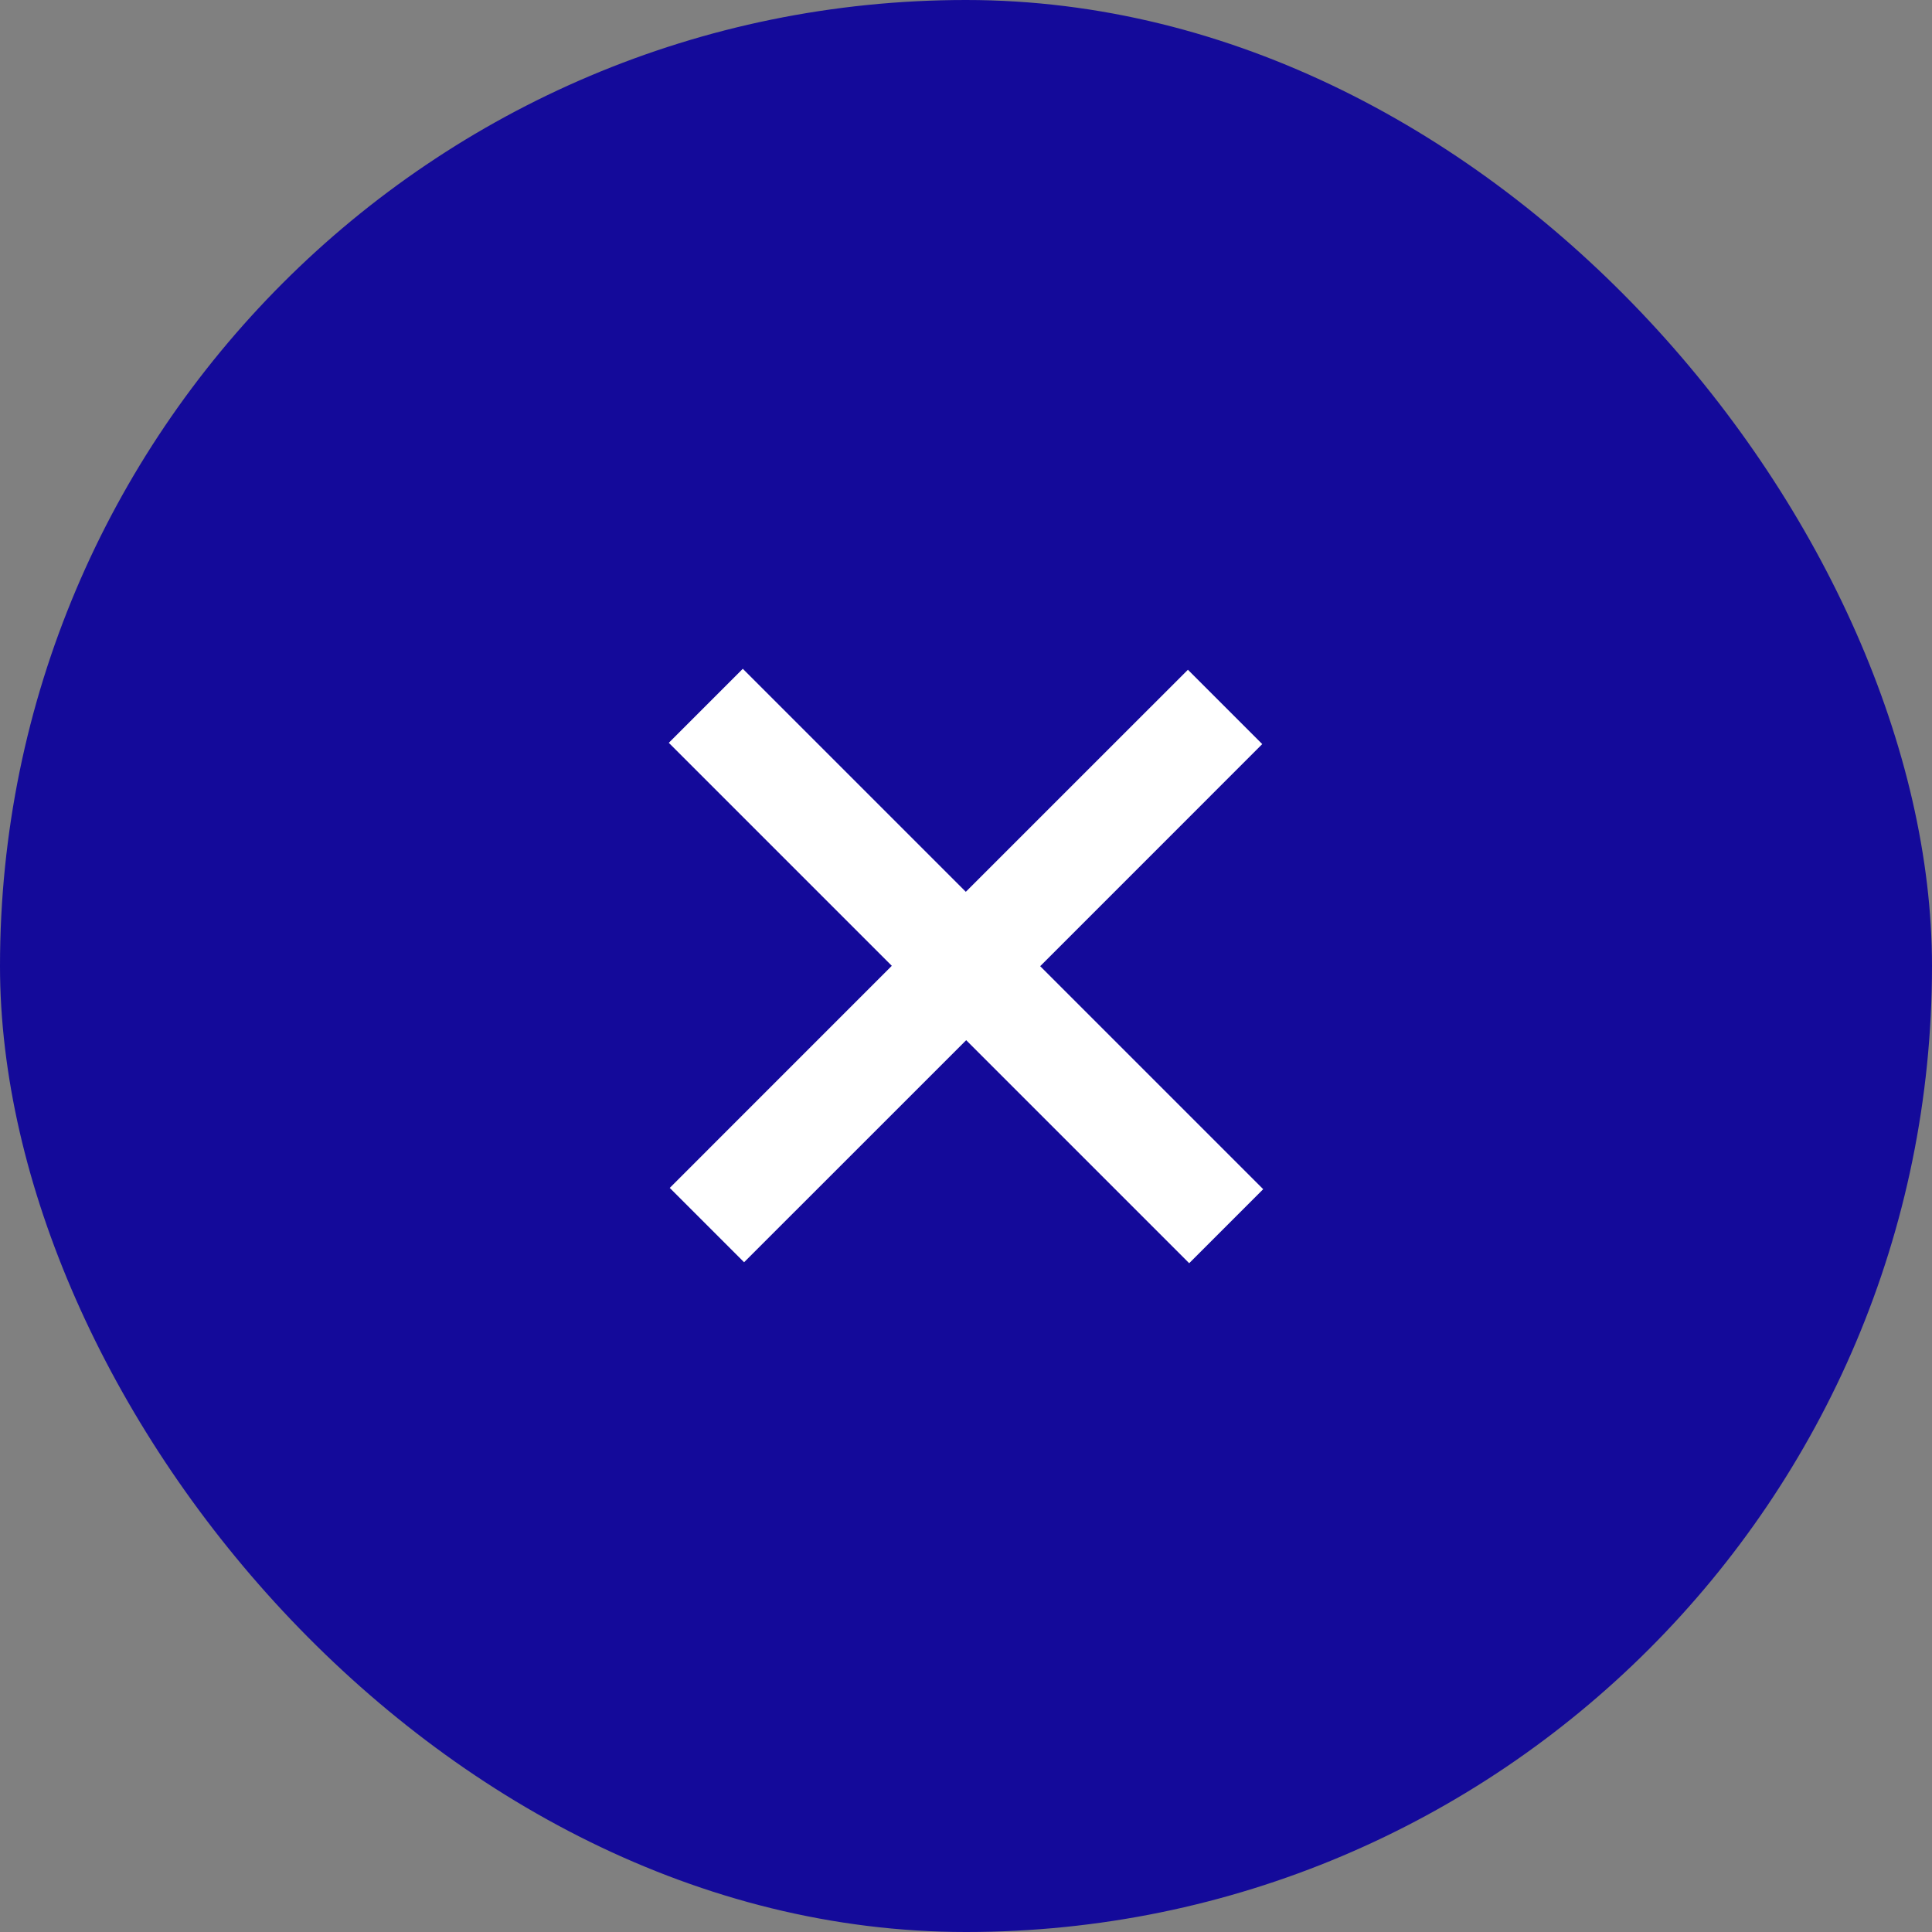
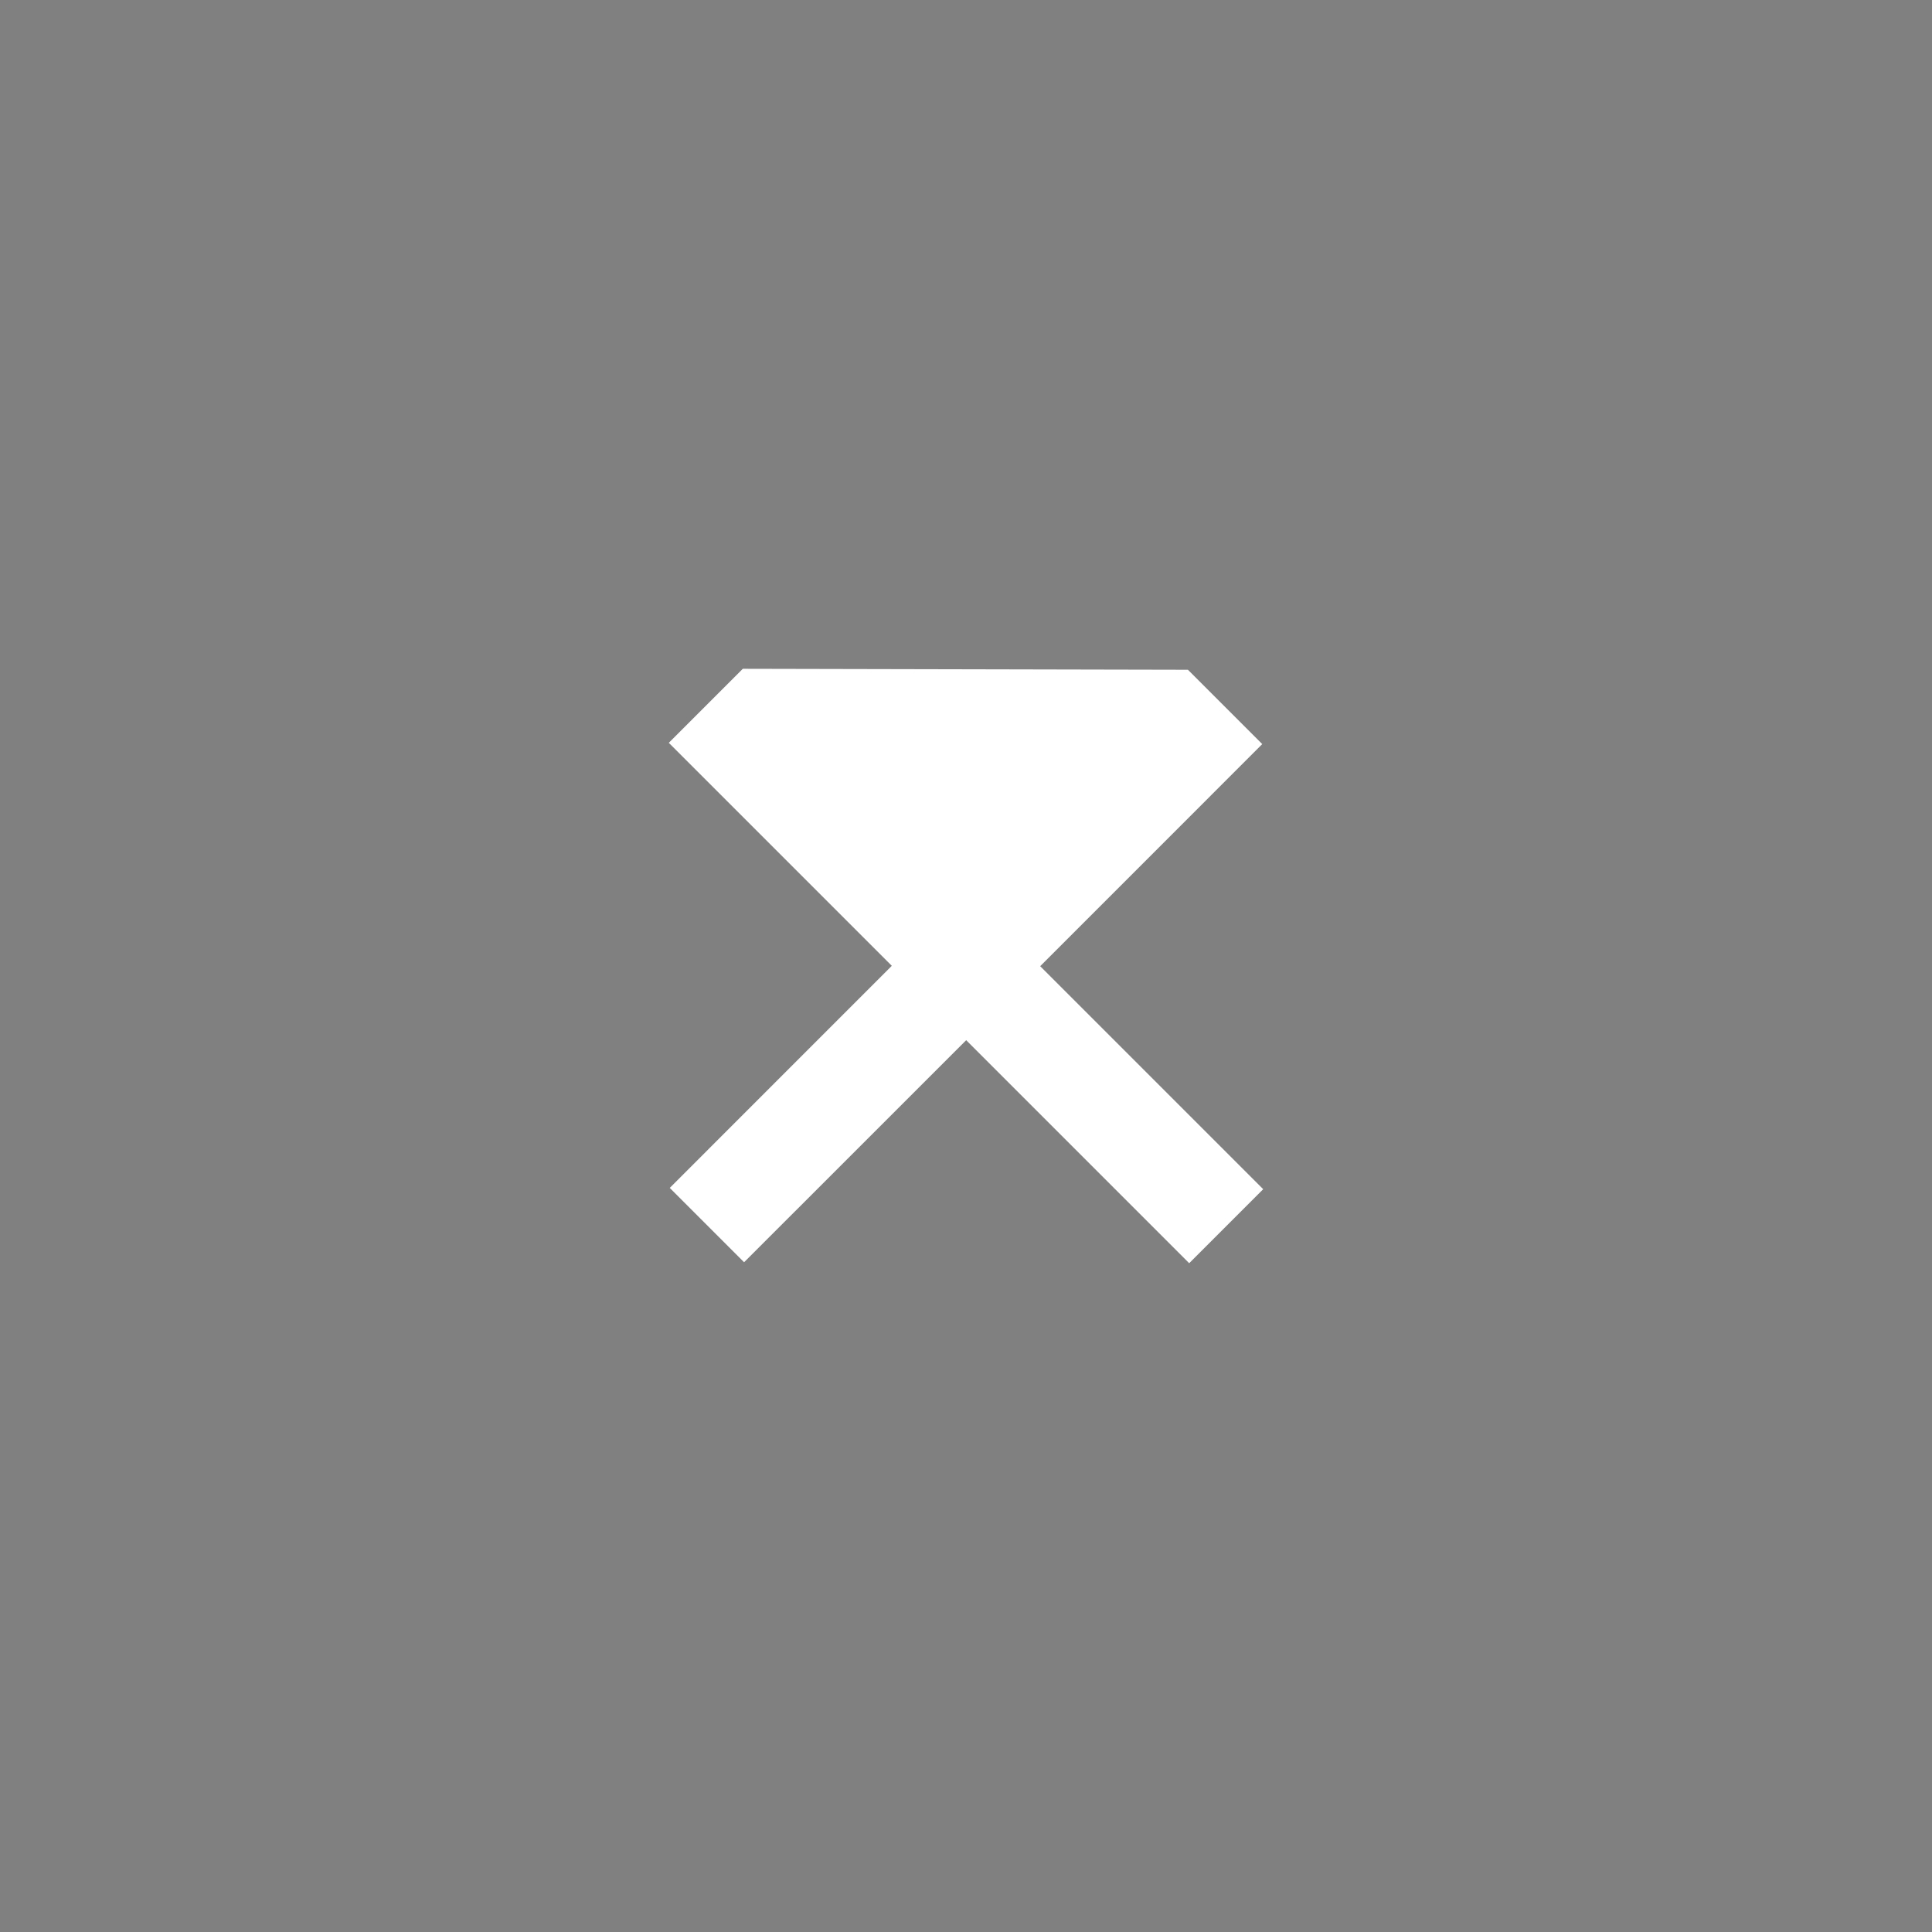
<svg xmlns="http://www.w3.org/2000/svg" width="42" height="42" viewBox="0 0 42 42" fill="none">
  <rect x="0" y="0" width="42" height="42" fill="#808080" stroke="none" />
-   <rect width="42" height="42" rx="21" fill="#140A9A" />
-   <path d="M25.852 27.461L21.004 22.613L16.176 27.44L14.56 25.824L19.387 20.996L14.539 16.148L16.148 14.539L20.996 19.387L25.824 14.56L27.44 16.176L22.613 21.004L27.461 25.852L25.852 27.461Z" fill="white" />
+   <path d="M25.852 27.461L21.004 22.613L16.176 27.44L14.56 25.824L19.387 20.996L14.539 16.148L16.148 14.539L25.824 14.56L27.44 16.176L22.613 21.004L27.461 25.852L25.852 27.461Z" fill="white" />
</svg>